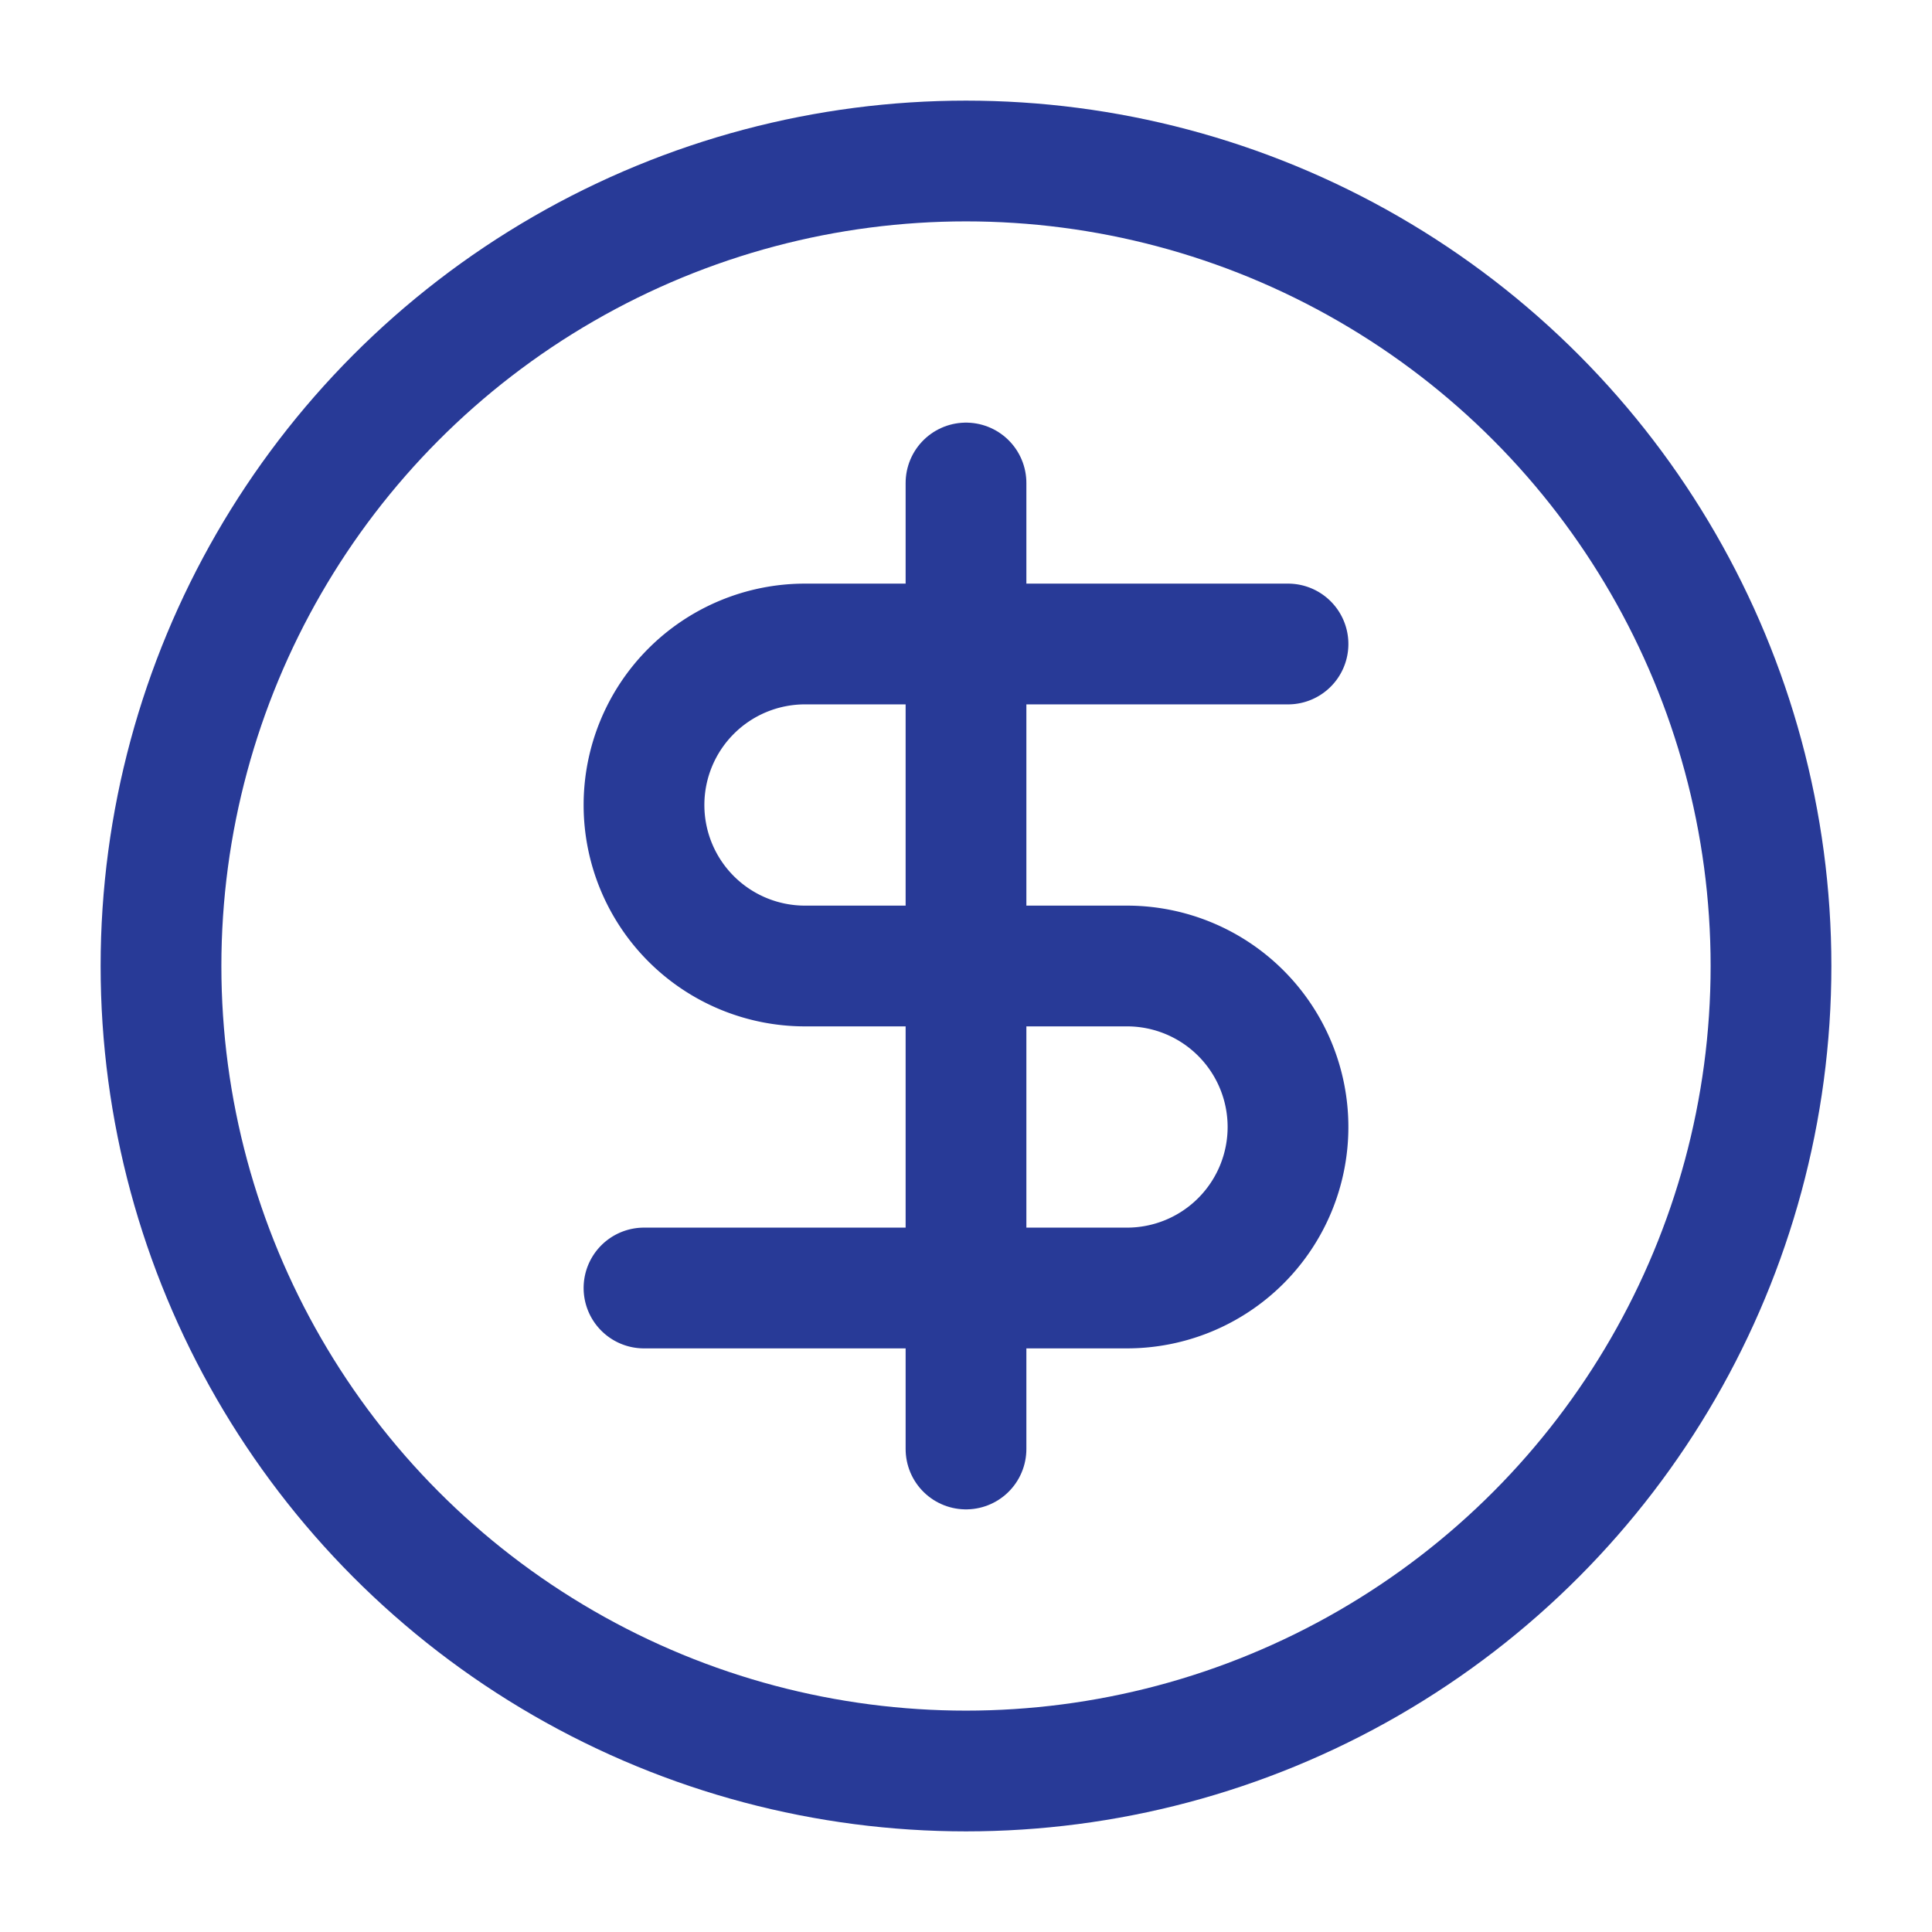
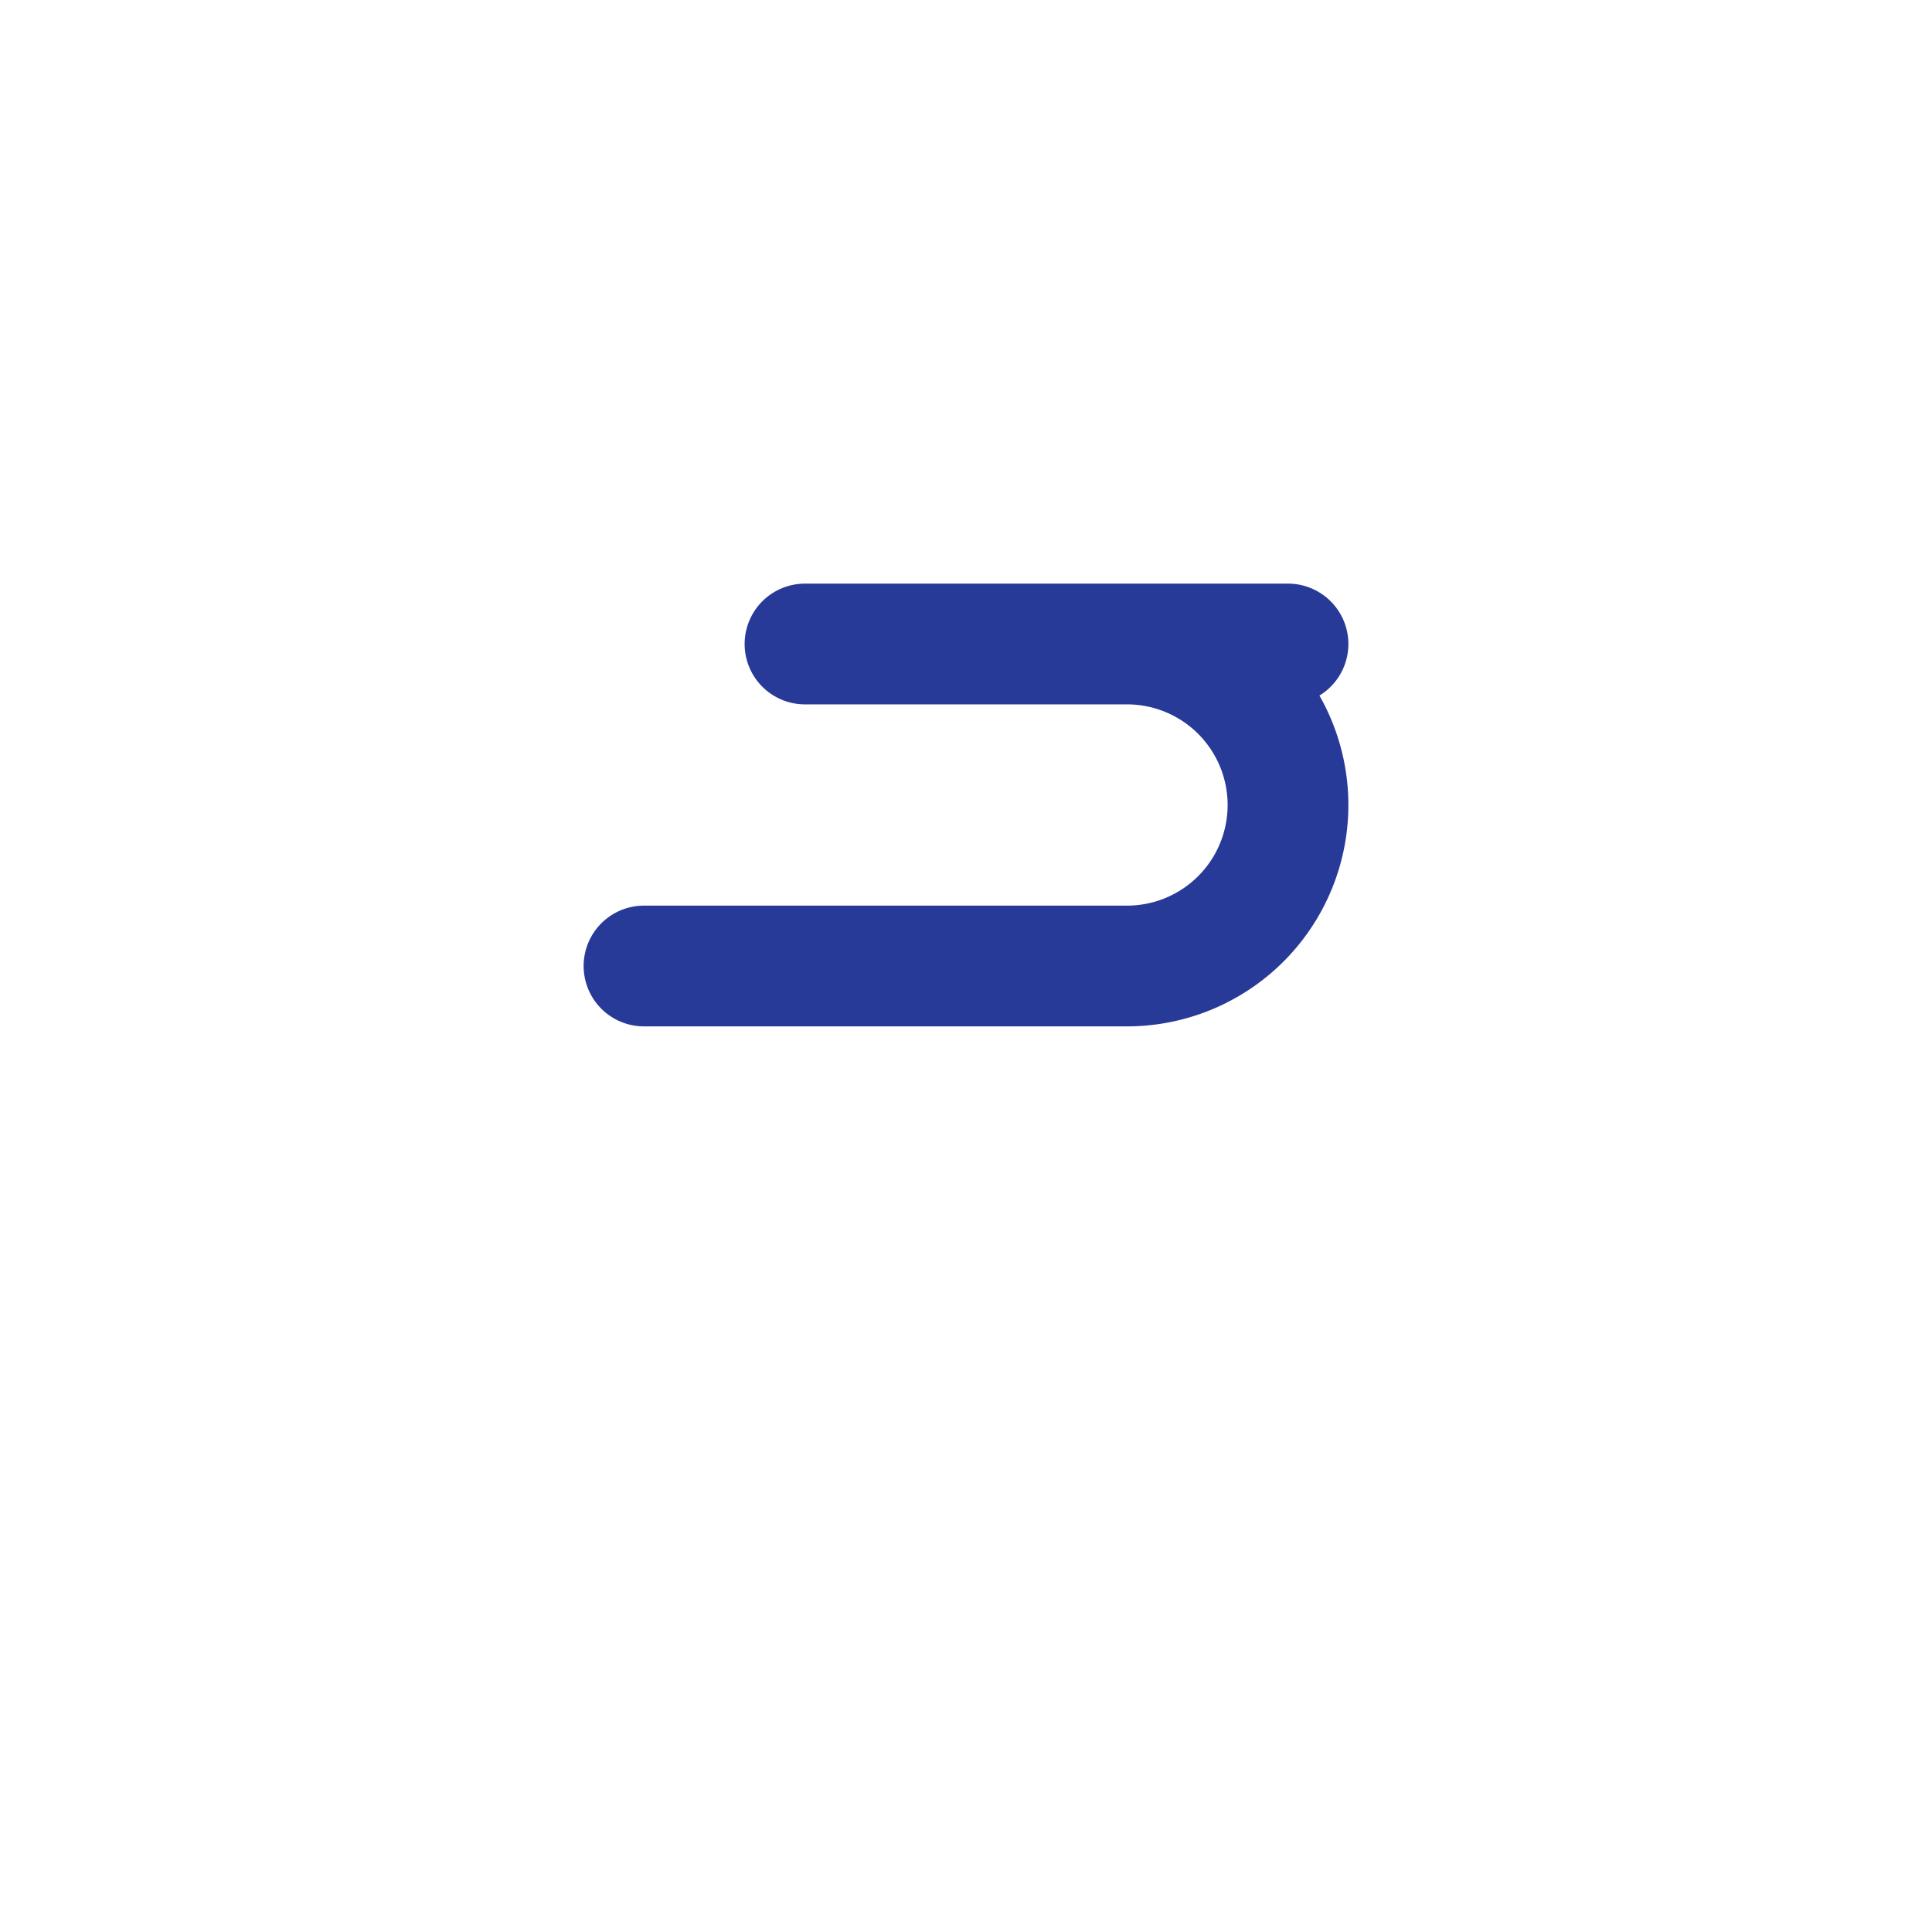
<svg xmlns="http://www.w3.org/2000/svg" width="24" height="24" viewBox="0 0 24 24" fill="none" stroke="#283a97" stroke-width="1.5" stroke-linecap="round" stroke-linejoin="round" class="lucide lucide-circle-dollar-sign-icon lucide-circle-dollar-sign">
-   <circle cx="12" cy="12" r="10" />
-   <path d="M16 8h-6a2 2 0 1 0 0 4h4a2 2 0 1 1 0 4H8" />
-   <path d="M12 18V6" />
+   <path d="M16 8h-6h4a2 2 0 1 1 0 4H8" />
</svg>